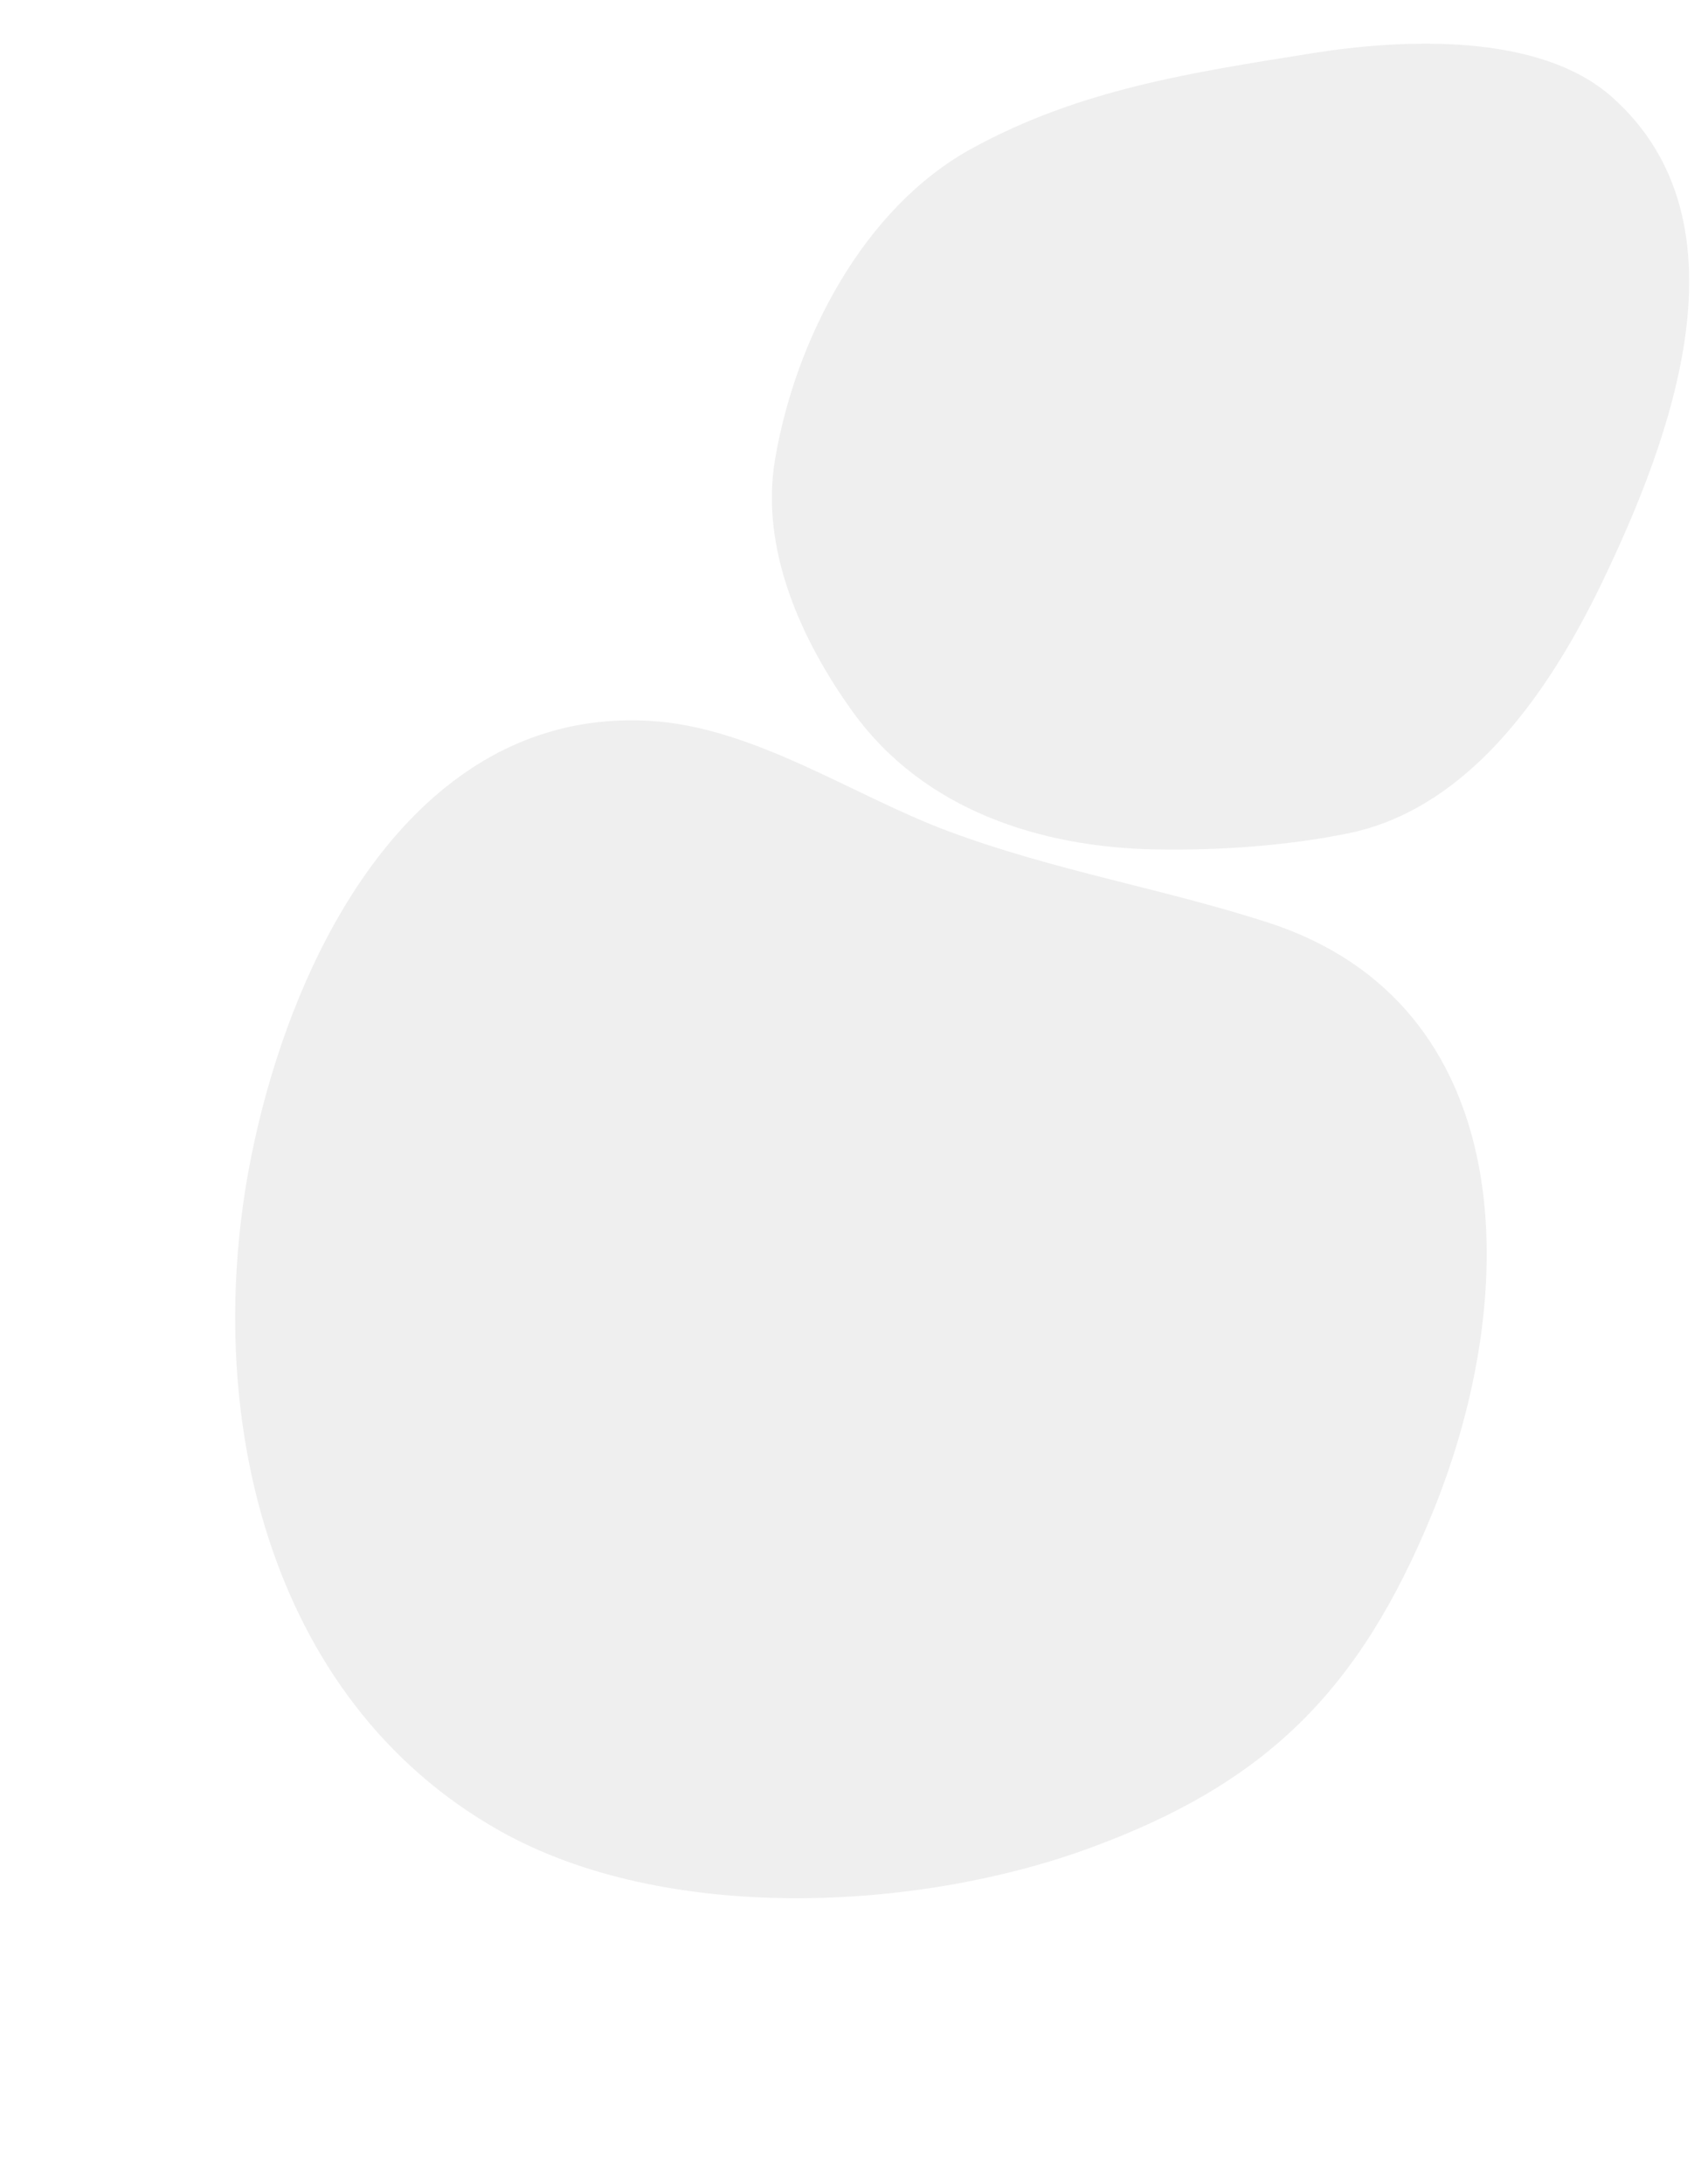
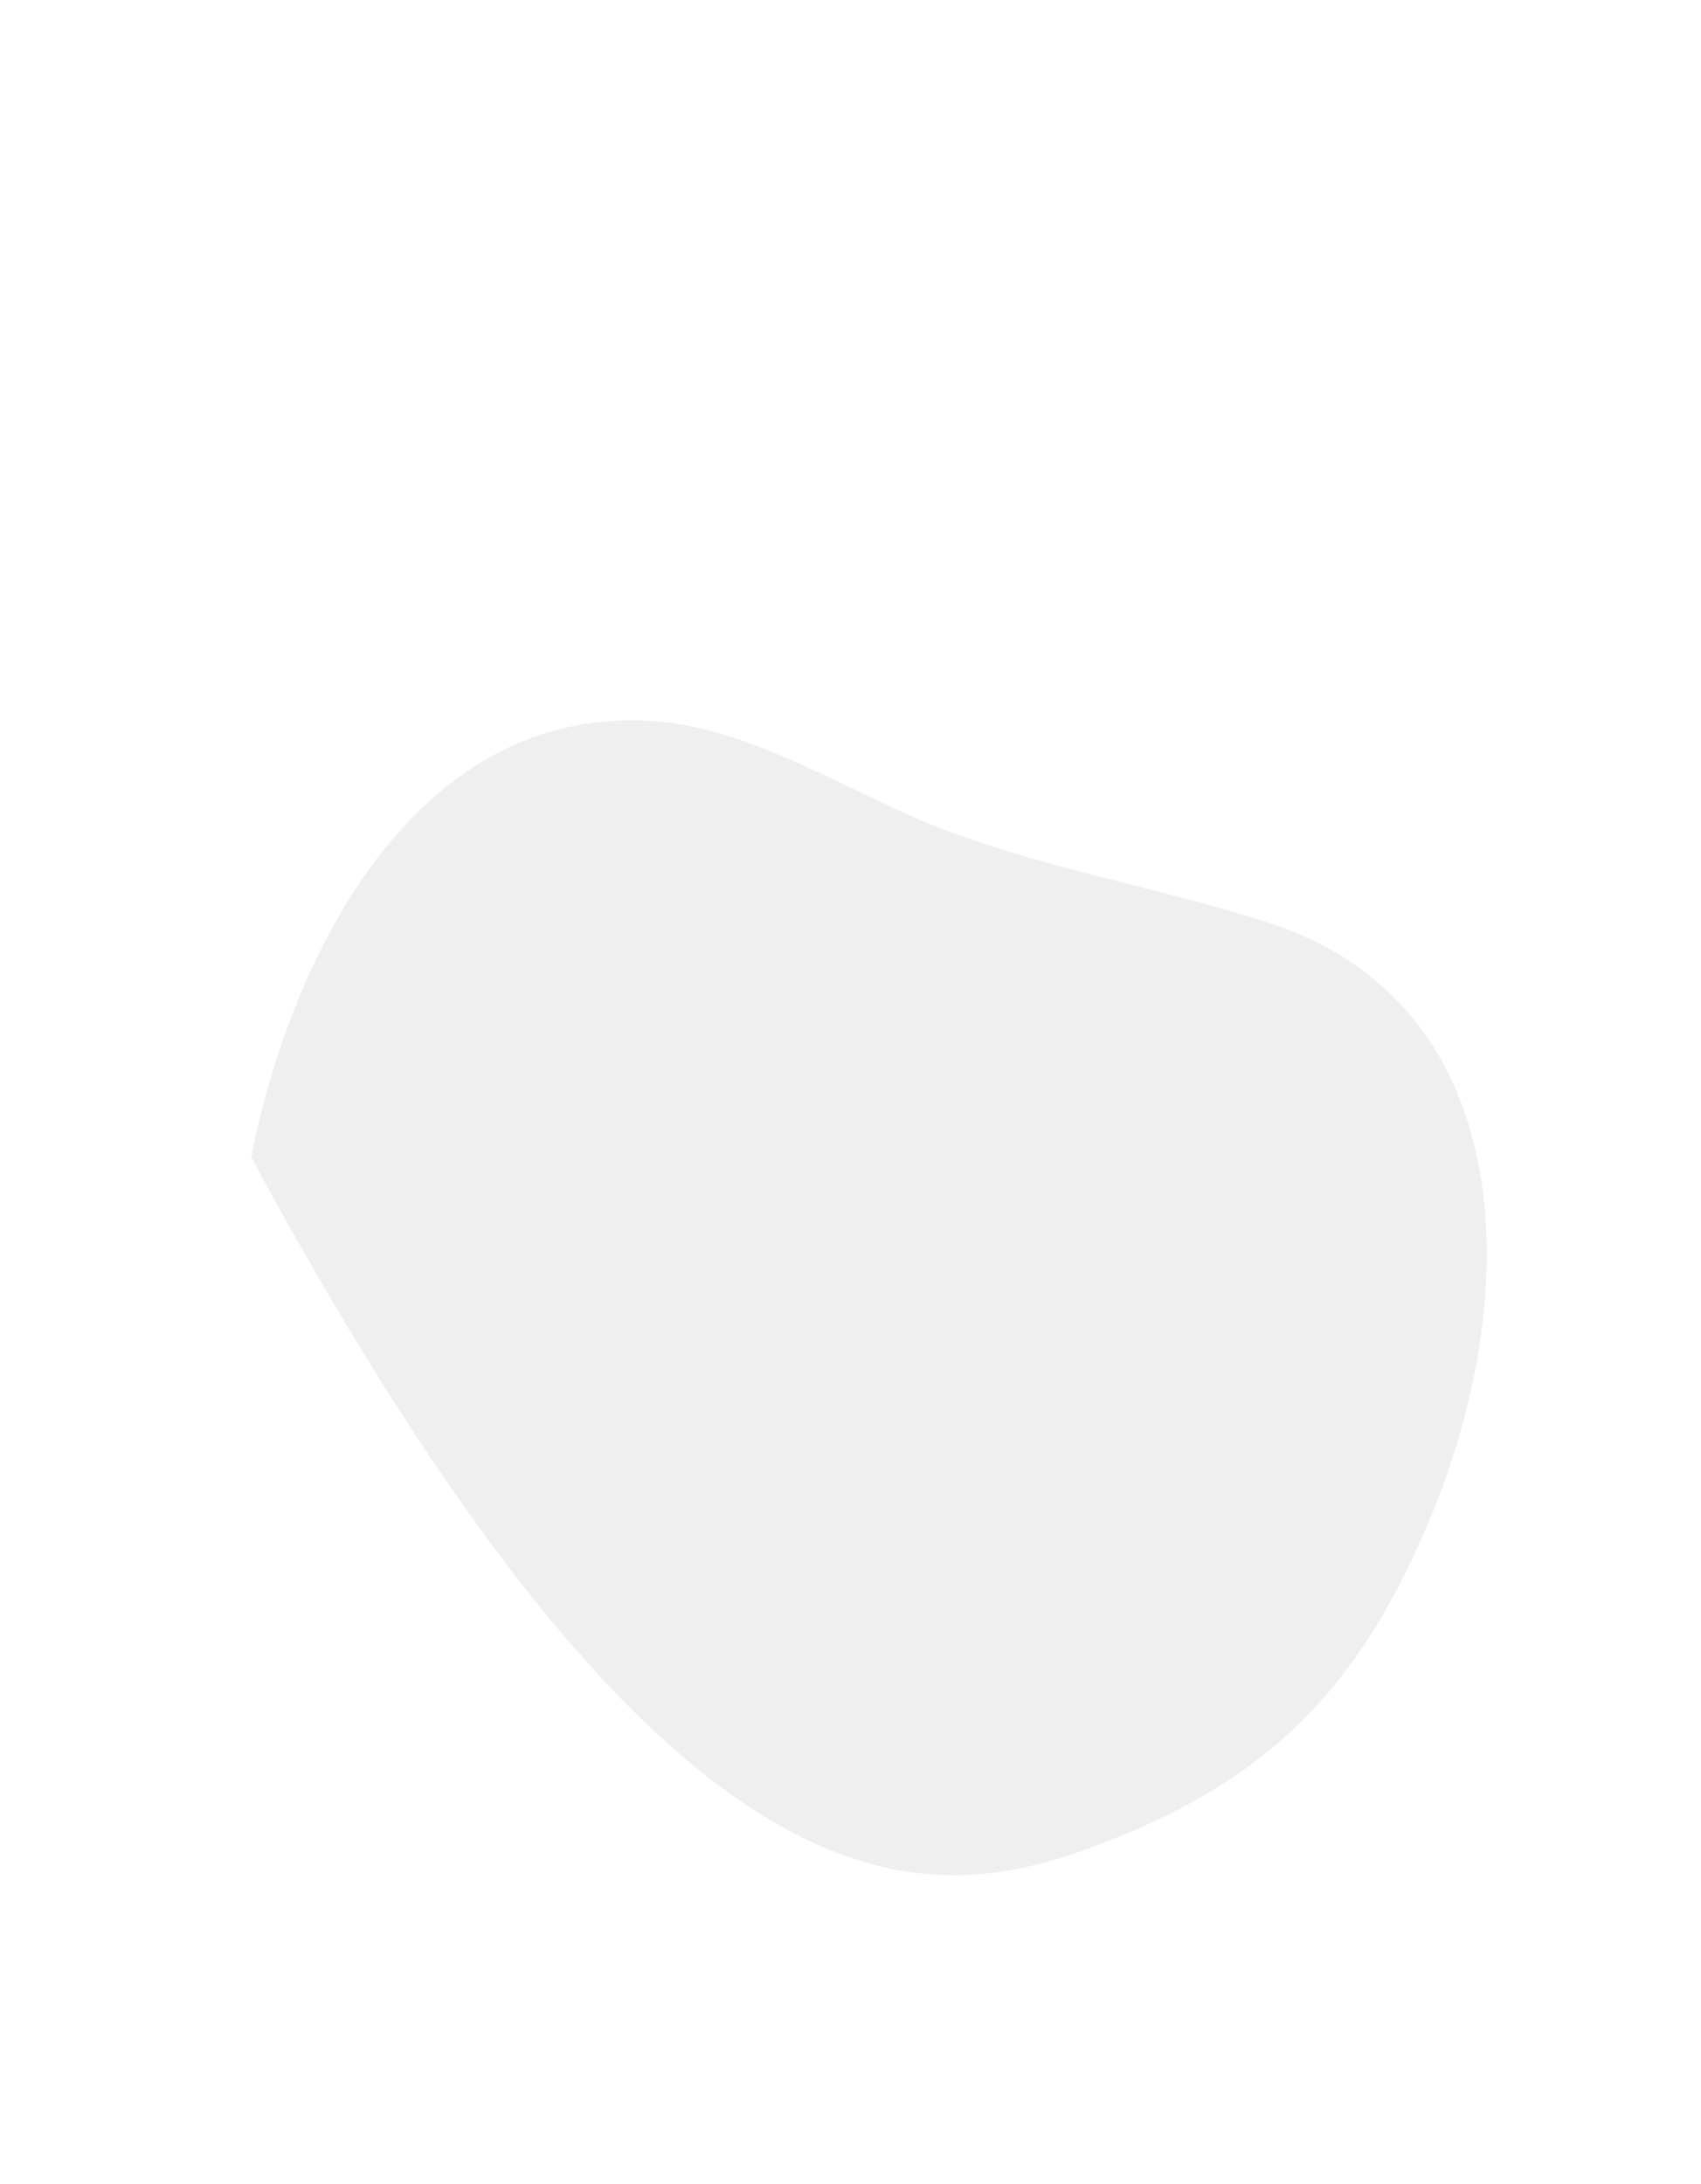
<svg xmlns="http://www.w3.org/2000/svg" class="position-absolute start-0 bottom-0 ms-3" width="169" height="217" viewBox="0 0 169 217" fill="none">
-   <path d="M34.257 90.018C29.666 97.625 26.625 106.591 24.95 114.96C19.952 140.043 26.411 168.792 49.616 181.885C66.07 191.17 91.002 189.904 108.062 183.692C125.725 177.266 135.045 168.04 142.29 150.389C151.409 128.174 150.912 99.69 125.93 91.643C115.423 88.254 104.723 86.507 94.225 82.589C84.662 79.025 74.855 72.177 64.441 71.615C50.801 70.878 40.912 79.015 34.257 90.018Z" fill="#121519" fill-opacity="0.07" />
-   <path d="M147.005 75.633C152.135 70.778 156.106 64.237 159.153 57.907C166.014 43.637 174.127 22.137 160.207 9.685C152.924 3.172 139.243 3.866 130.324 5.298C118.428 7.204 107.295 8.851 96.503 14.783C85.806 20.66 79.016 33.7 77.001 45.669C75.498 54.578 79.63 63.667 84.739 70.745C91.821 80.557 103.503 84.2 114.817 84.397C121.101 84.508 127.716 84.053 133.89 82.812C138.932 81.796 143.273 79.16 147.005 75.633Z" fill="#121519" fill-opacity="0.07" />
+   <path d="M34.257 90.018C29.666 97.625 26.625 106.591 24.95 114.96C66.07 191.17 91.002 189.904 108.062 183.692C125.725 177.266 135.045 168.04 142.29 150.389C151.409 128.174 150.912 99.69 125.93 91.643C115.423 88.254 104.723 86.507 94.225 82.589C84.662 79.025 74.855 72.177 64.441 71.615C50.801 70.878 40.912 79.015 34.257 90.018Z" fill="#121519" fill-opacity="0.07" />
</svg>